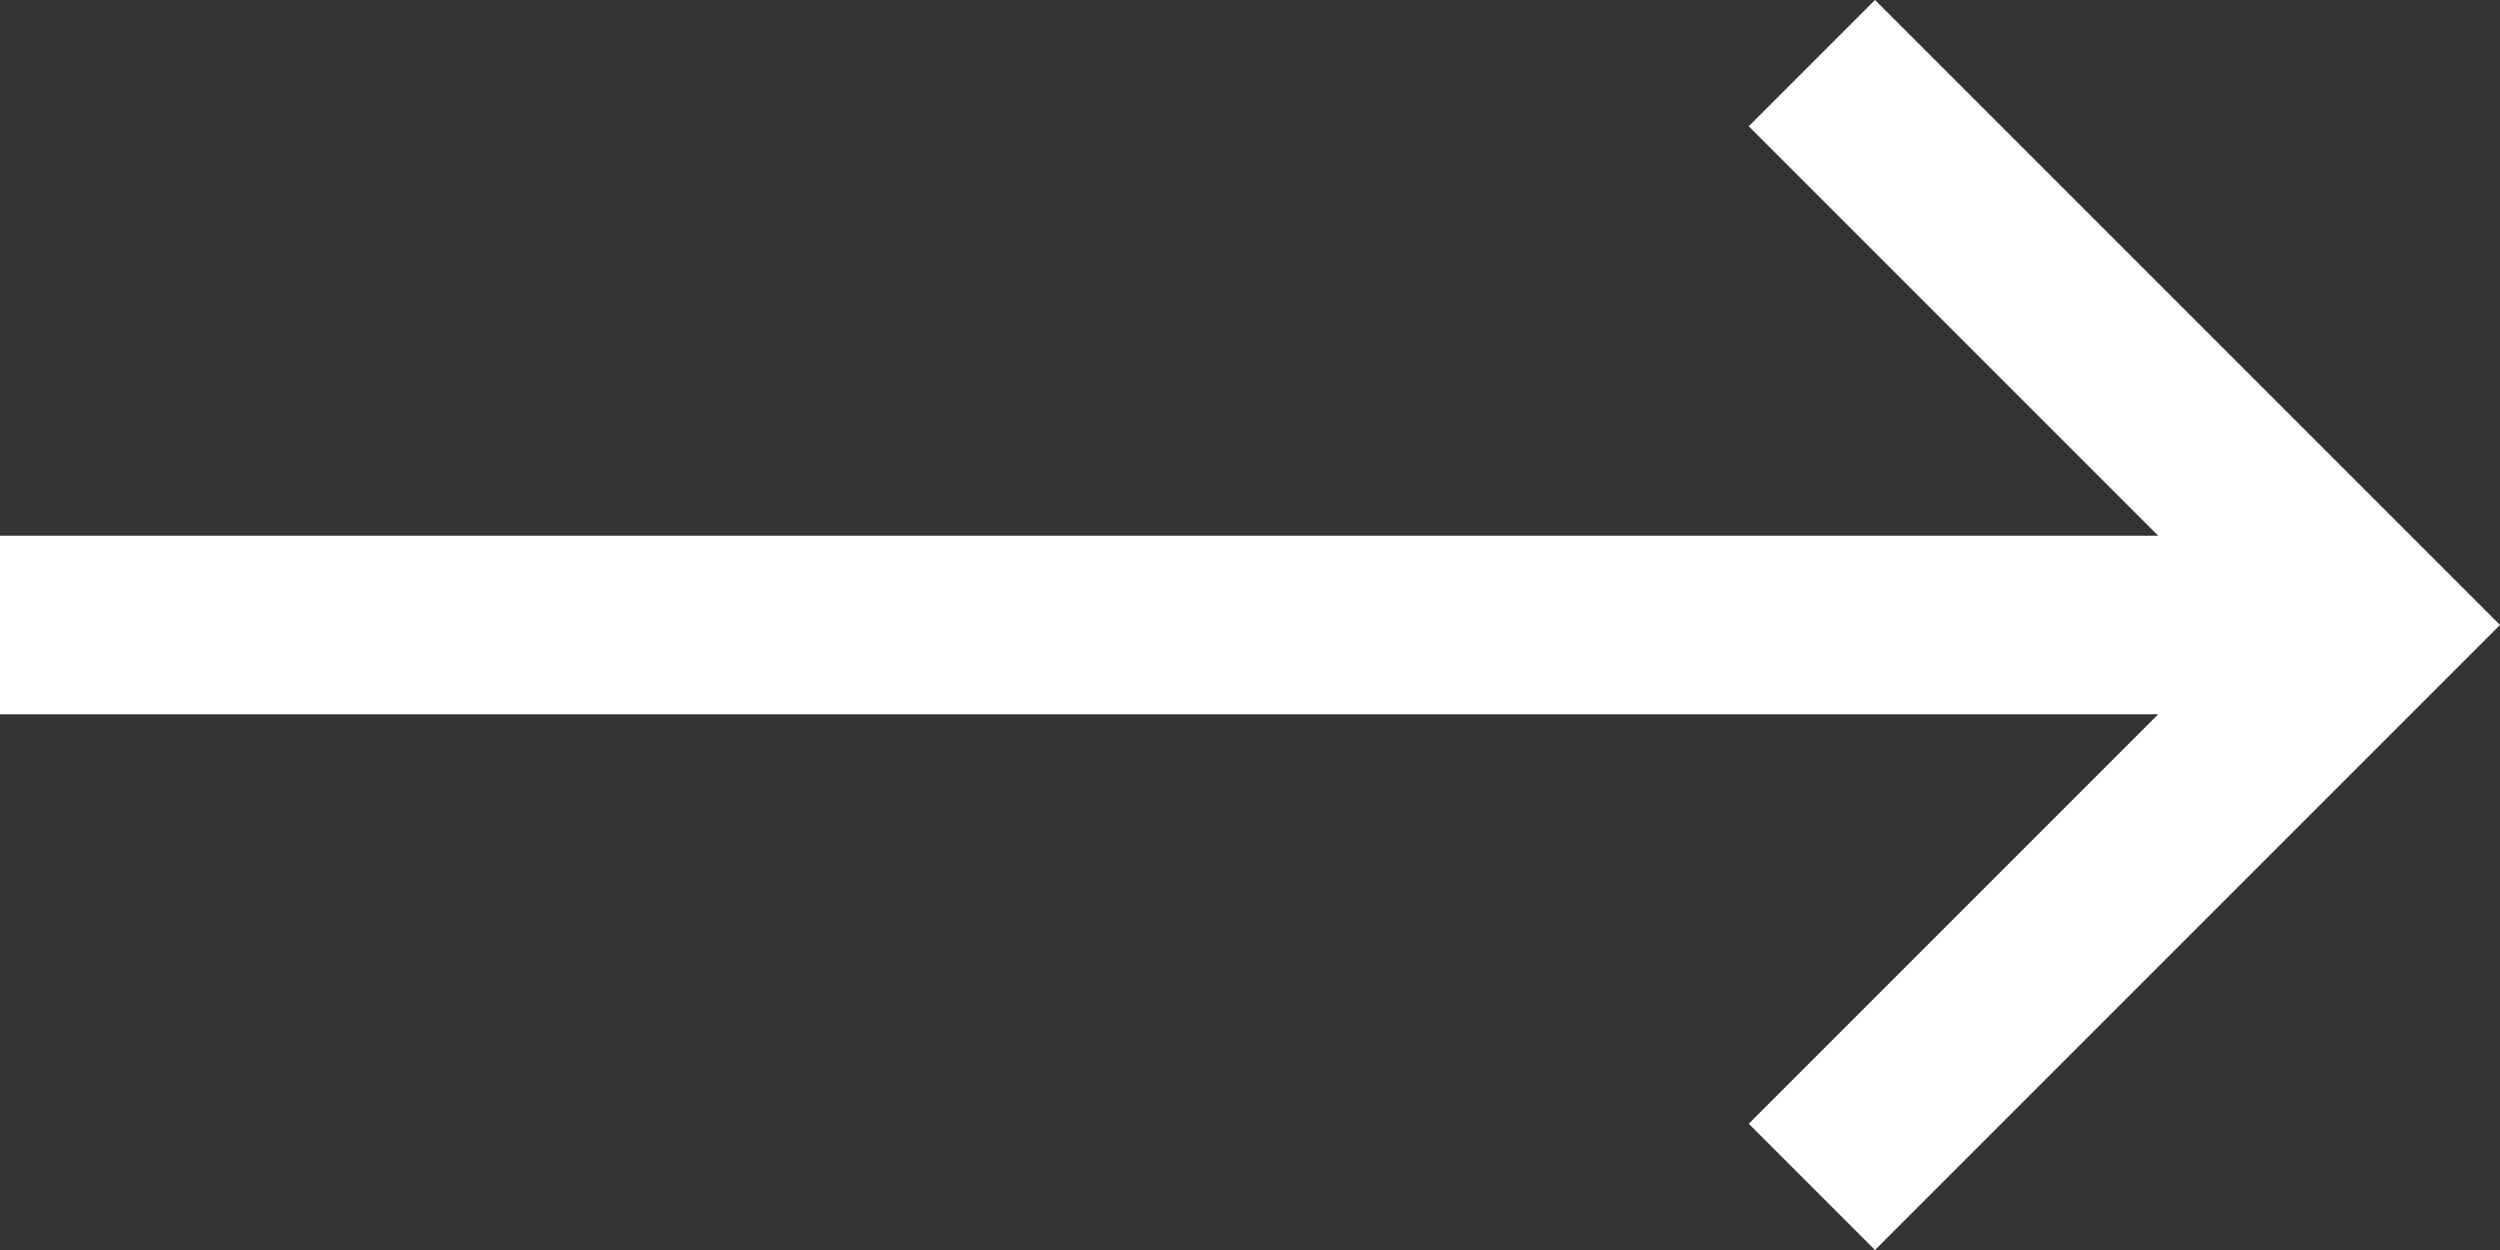
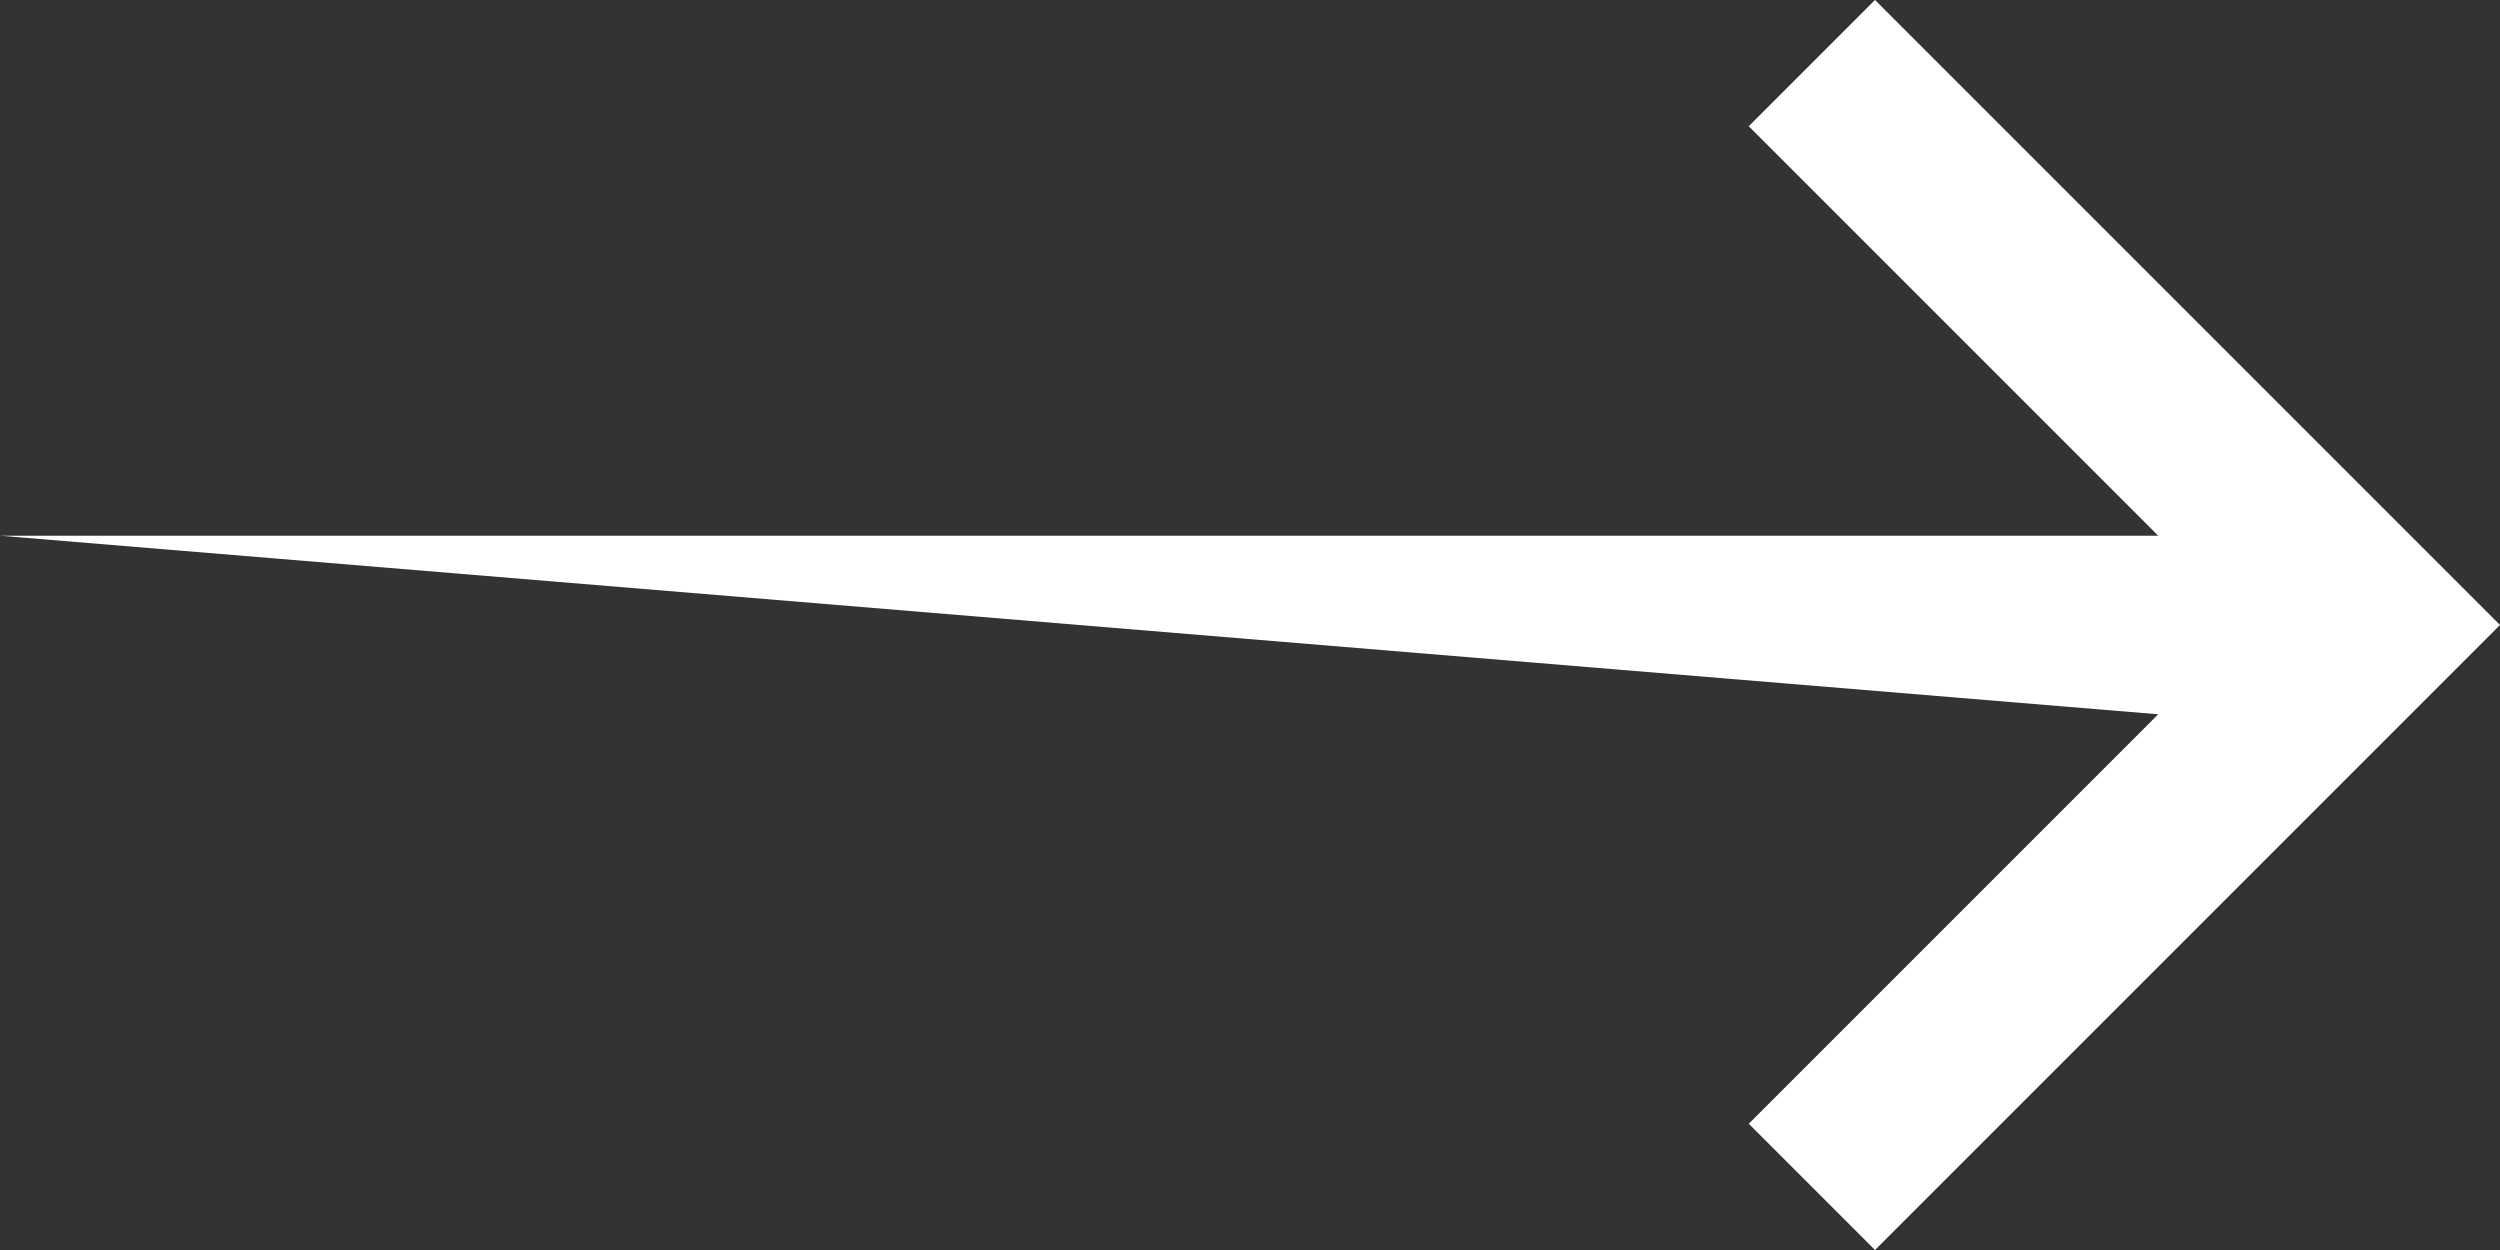
<svg xmlns="http://www.w3.org/2000/svg" viewBox="0 0 14 7" fill="none">
  <rect x="0" y="0" width="14" height="7" fill="#333333" stroke="none" />
-   <path fill-rule="evenodd" clip-rule="evenodd" d="M14 3.5L13.293 4.207L10.5 7L9.793 6.293L12.086 4L0 4L0 3L12.086 3L9.793 0.707L10.5 0L13.293 2.793L14 3.5Z" fill="white" />
+   <path fill-rule="evenodd" clip-rule="evenodd" d="M14 3.5L13.293 4.207L10.5 7L9.793 6.293L12.086 4L0 3L12.086 3L9.793 0.707L10.5 0L13.293 2.793L14 3.5Z" fill="white" />
</svg>